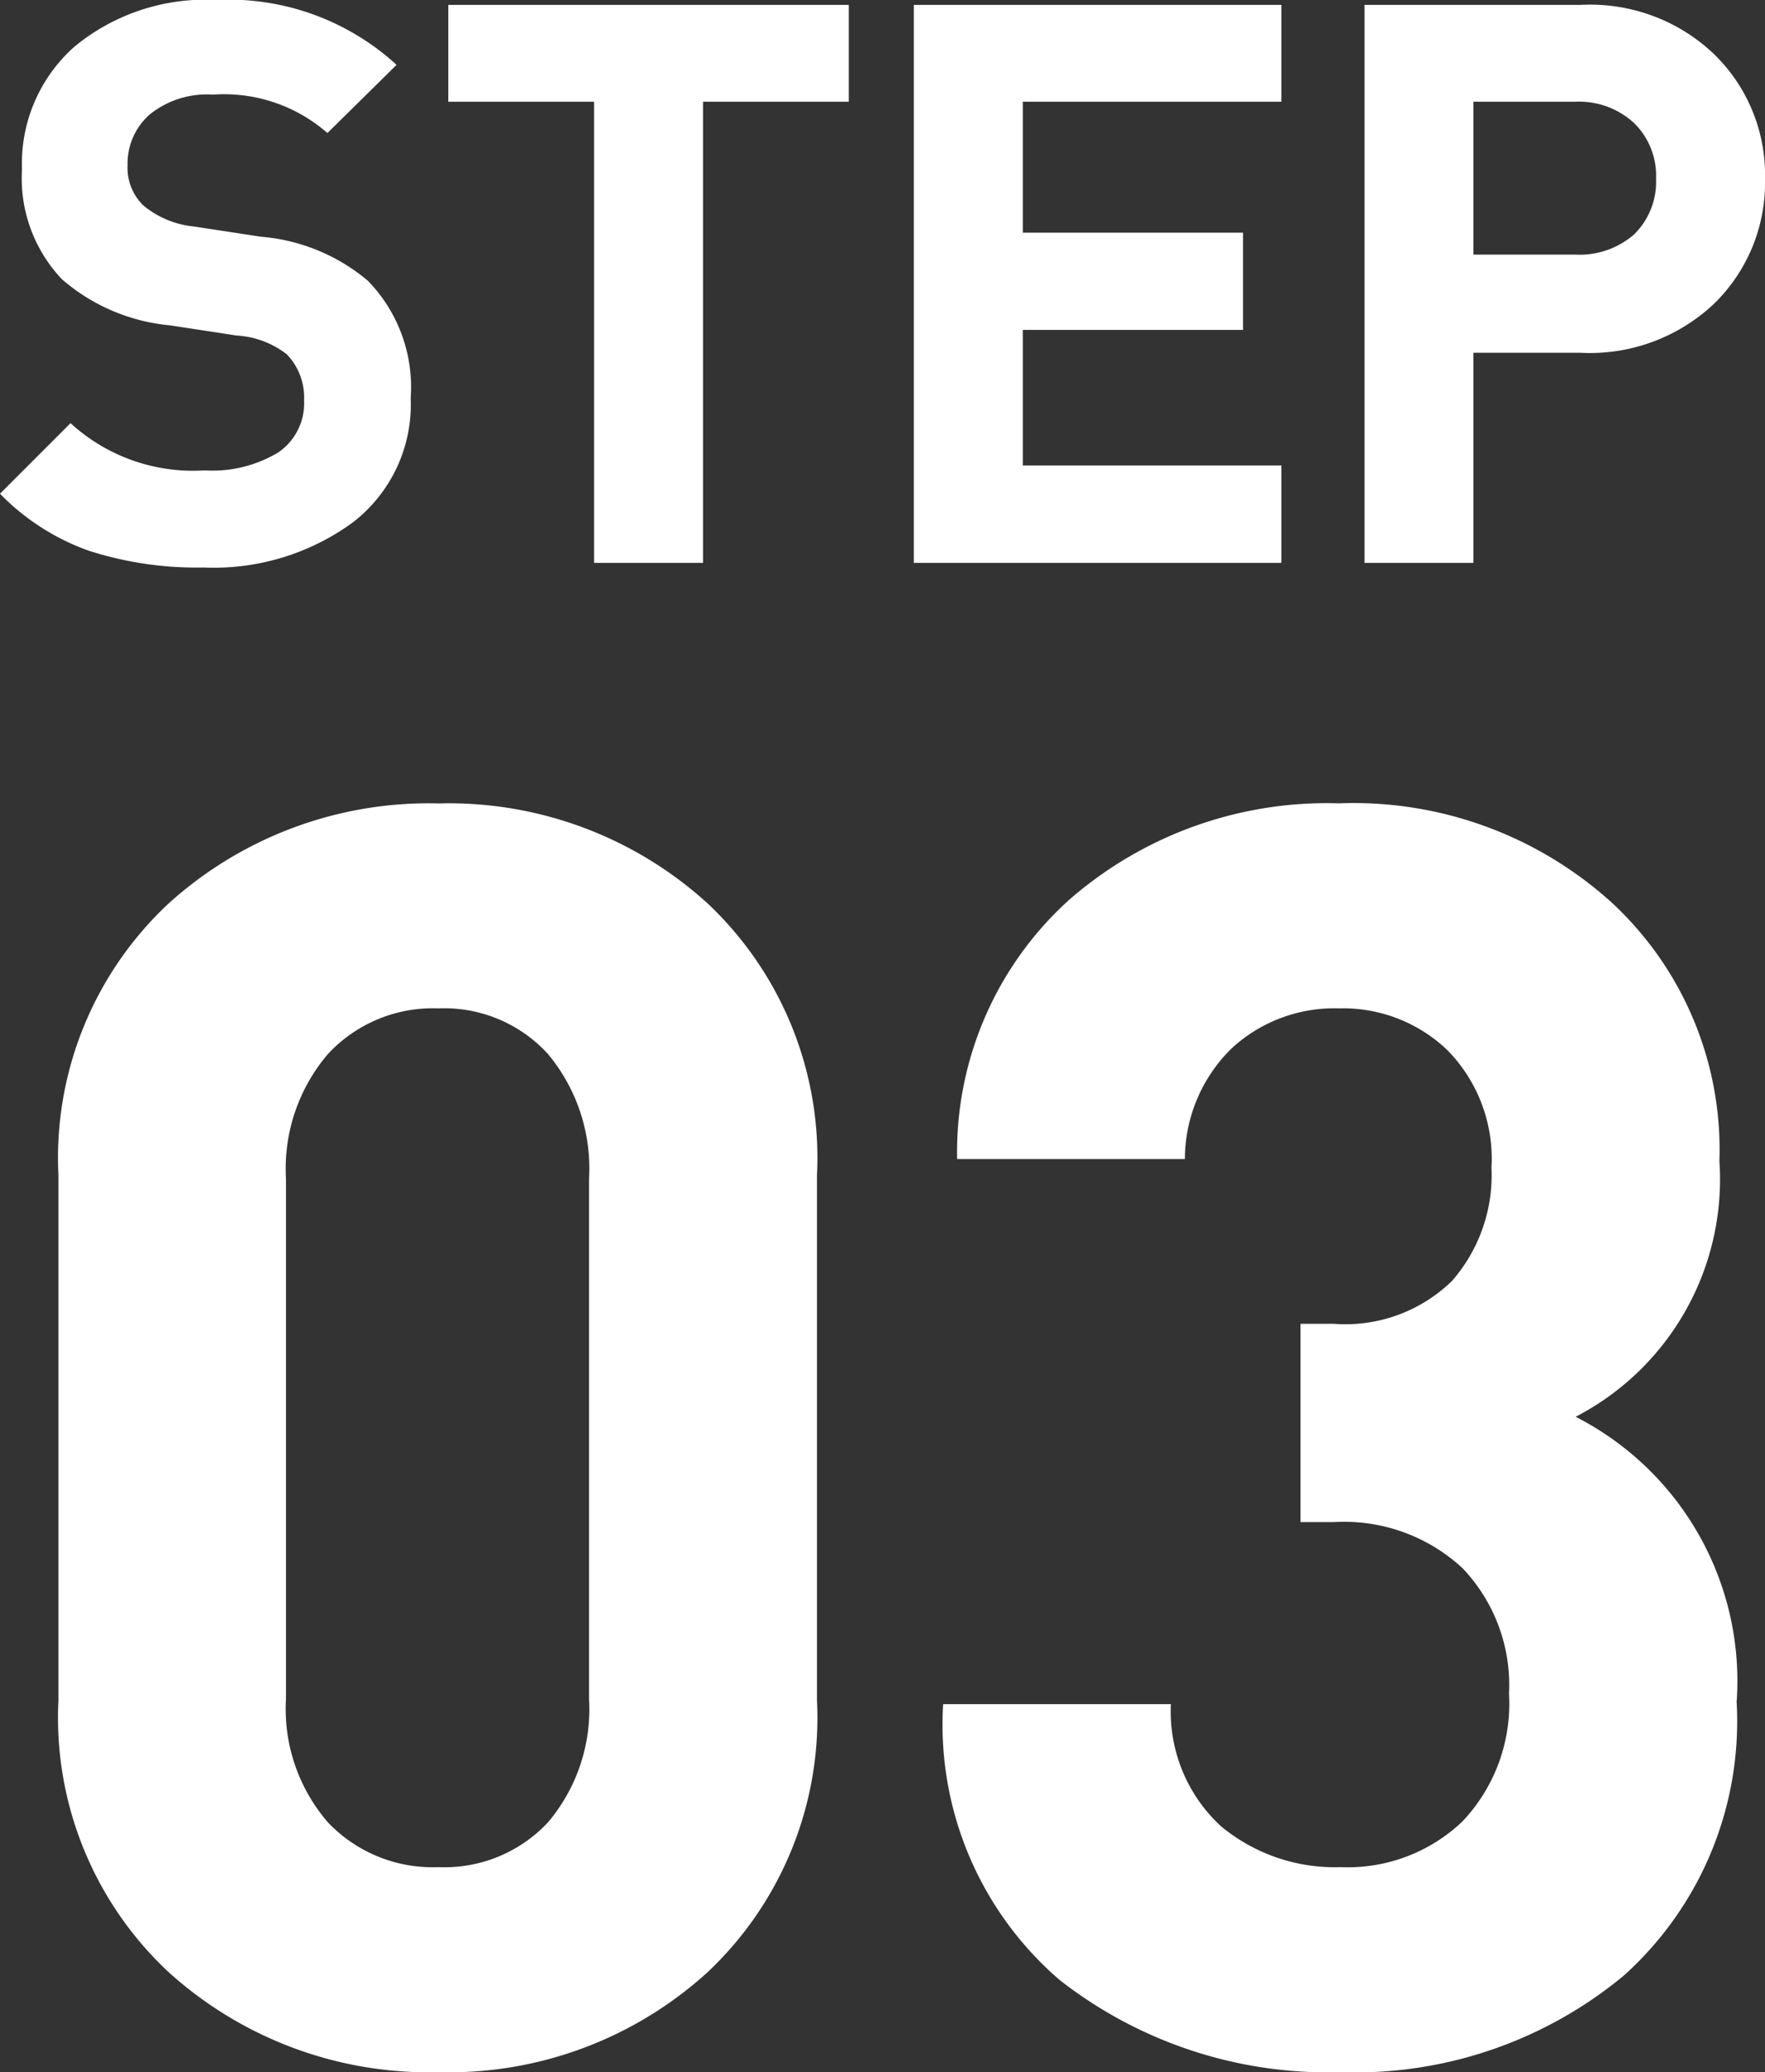
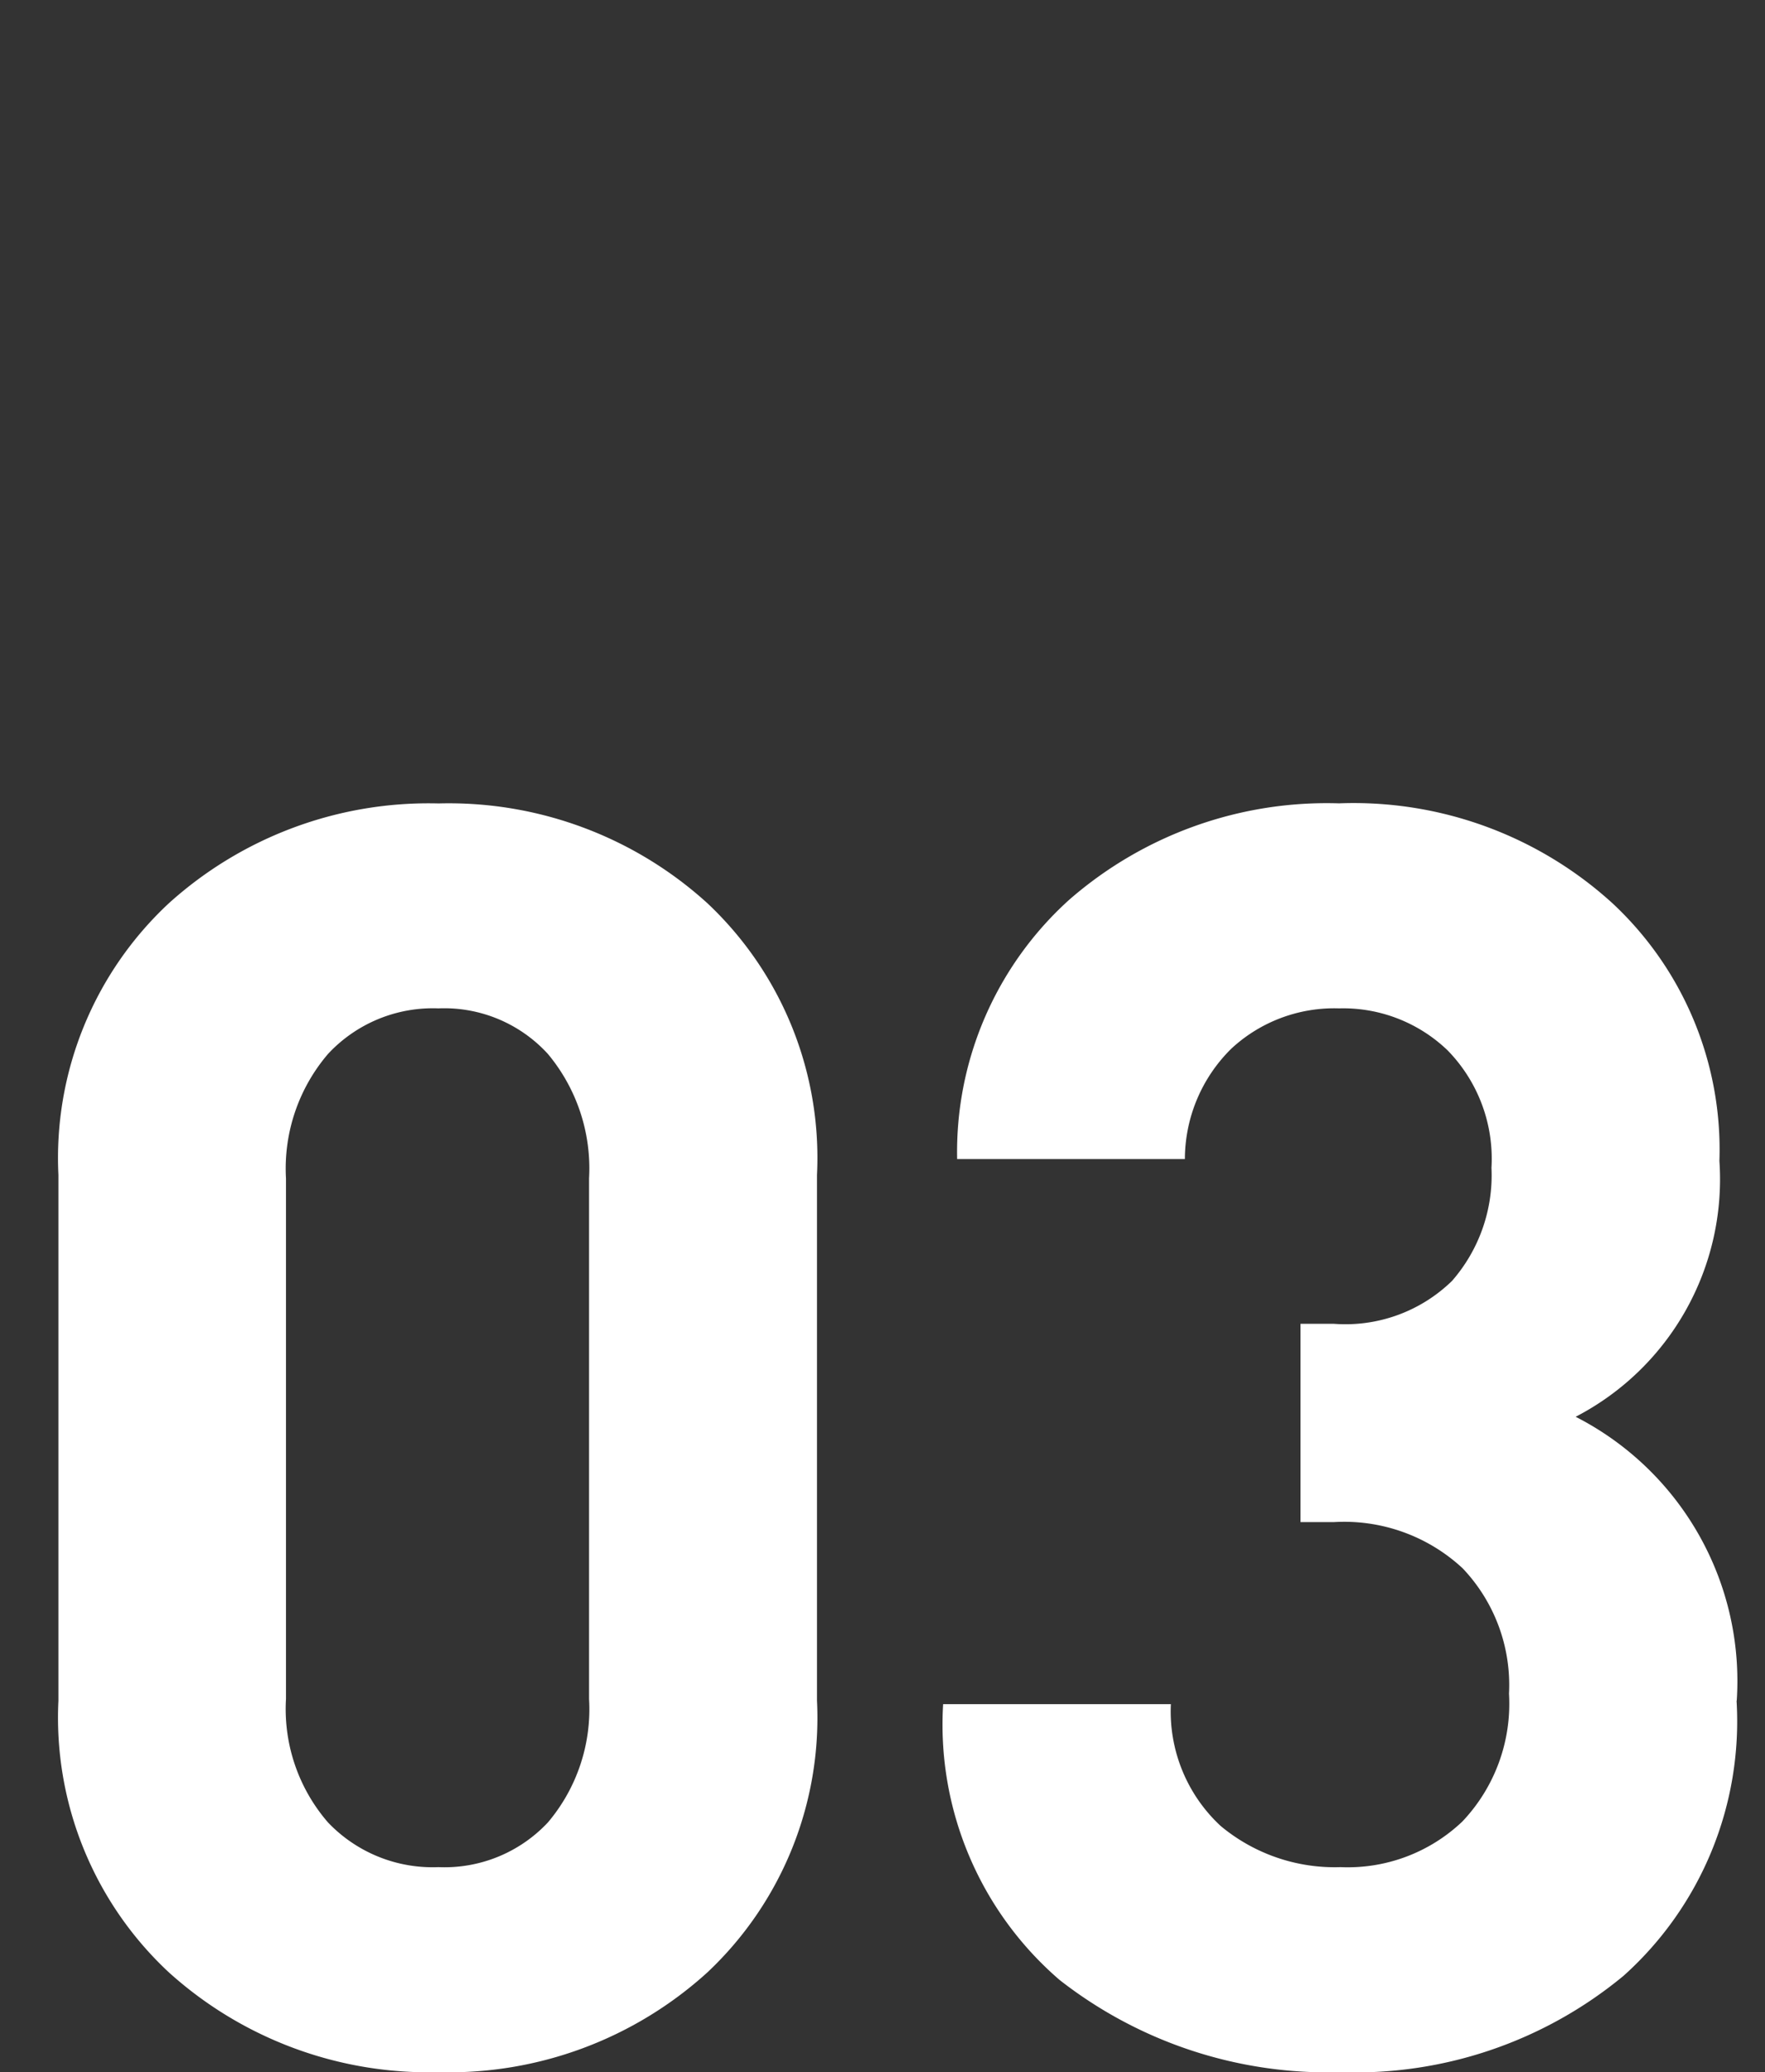
<svg xmlns="http://www.w3.org/2000/svg" width="38.284" height="44.934" viewBox="0 0 38.284 44.934">
  <rect x="0" y="0" width="38.284" height="44.934" fill="#333333" stroke="none" />
  <g id="グループ_887" data-name="グループ 887" transform="translate(-884.823 -8286.199)">
    <path id="パス_9420" data-name="パス 9420" d="M18.544-7.828a7.576,7.576,0,0,1-2.375,5.89A8.338,8.338,0,0,1,10.336.228,8.407,8.407,0,0,1,4.484-1.938,7.546,7.546,0,0,1,2.09-7.828v-11.4a7.546,7.546,0,0,1,2.394-5.89,8.407,8.407,0,0,1,5.852-2.166,8.338,8.338,0,0,1,5.833,2.166,7.576,7.576,0,0,1,2.375,5.89ZM13.6-7.866V-19.152a3.874,3.874,0,0,0-.893-2.7,3.046,3.046,0,0,0-2.375-.988,3.105,3.105,0,0,0-2.394.988,3.824,3.824,0,0,0-.912,2.7V-7.866a3.754,3.754,0,0,0,.912,2.679,3.135,3.135,0,0,0,2.394.969,3.075,3.075,0,0,0,2.375-.969A3.8,3.8,0,0,0,13.6-7.866Zm24.89.038a7.409,7.409,0,0,1-2.451,5.966A9.128,9.128,0,0,1,29.906.228a9.443,9.443,0,0,1-6.1-2A7.306,7.306,0,0,1,21.28-7.752h4.94A3.385,3.385,0,0,0,27.3-5.111a3.867,3.867,0,0,0,2.6.893,3.609,3.609,0,0,0,2.641-.988A3.709,3.709,0,0,0,33.554-7.98,3.671,3.671,0,0,0,32.547-10.7,3.775,3.775,0,0,0,29.754-11.7h-.722V-16h.722a3.313,3.313,0,0,0,2.565-.931,3.481,3.481,0,0,0,.855-2.451,3.363,3.363,0,0,0-.95-2.546,3.27,3.27,0,0,0-2.356-.912,3.281,3.281,0,0,0-2.337.874,3.369,3.369,0,0,0-1.007,2.394h-4.94a7.367,7.367,0,0,1,2.432-5.624,8.5,8.5,0,0,1,5.852-2.09A8.337,8.337,0,0,1,35.8-25.118a7.3,7.3,0,0,1,2.318,5.586A5.8,5.8,0,0,1,35-13.984,6.435,6.435,0,0,1,38.494-7.828Z" transform="translate(884 8330.905)" fill="#fff" />
-     <path id="パス_9421" data-name="パス 9421" d="M9.231-3.57A3.224,3.224,0,0,1,7.973-.876,5.111,5.111,0,0,1,4.743.1a7.645,7.645,0,0,1-2.5-.366A5.042,5.042,0,0,1,.323-1.5l1.53-1.53A3.933,3.933,0,0,0,4.76-2.006,2.767,2.767,0,0,0,6.366-2.4a1.291,1.291,0,0,0,.553-1.122,1.355,1.355,0,0,0-.374-1A1.953,1.953,0,0,0,5.457-4.93L4.012-5.151a4.158,4.158,0,0,1-2.346-1A3.181,3.181,0,0,1,.8-8.534a3.387,3.387,0,0,1,1.139-2.661,4.466,4.466,0,0,1,3.077-1.012A5.392,5.392,0,0,1,8.925-10.8l-1.5,1.479a3.4,3.4,0,0,0-2.482-.833,1.977,1.977,0,0,0-1.377.434,1.419,1.419,0,0,0-.476,1.1,1.139,1.139,0,0,0,.34.867,2.023,2.023,0,0,0,1.105.459l1.445.221A4.116,4.116,0,0,1,8.3-6.12,3.308,3.308,0,0,1,9.231-3.57ZM18.734-10H15.572V0H13.209V-10H10.047V-12.1h8.687ZM28.118,0H20.145V-12.1h7.973V-10h-5.61v2.839h4.777v2.108H22.508v2.941h5.61Zm9.4-11.016A3.649,3.649,0,0,1,38.607-8.33a3.664,3.664,0,0,1-1.08,2.686,3.922,3.922,0,0,1-2.916,1.088H32.283V0H29.92V-12.1h4.692A3.894,3.894,0,0,1,37.519-11.016ZM35.768-7.123a1.6,1.6,0,0,0,.476-1.207,1.6,1.6,0,0,0-.476-1.207A1.759,1.759,0,0,0,34.493-10h-2.21v3.315h2.21A1.8,1.8,0,0,0,35.768-7.123Z" transform="translate(884.5 8298.405)" fill="#fff" />
  </g>
</svg>